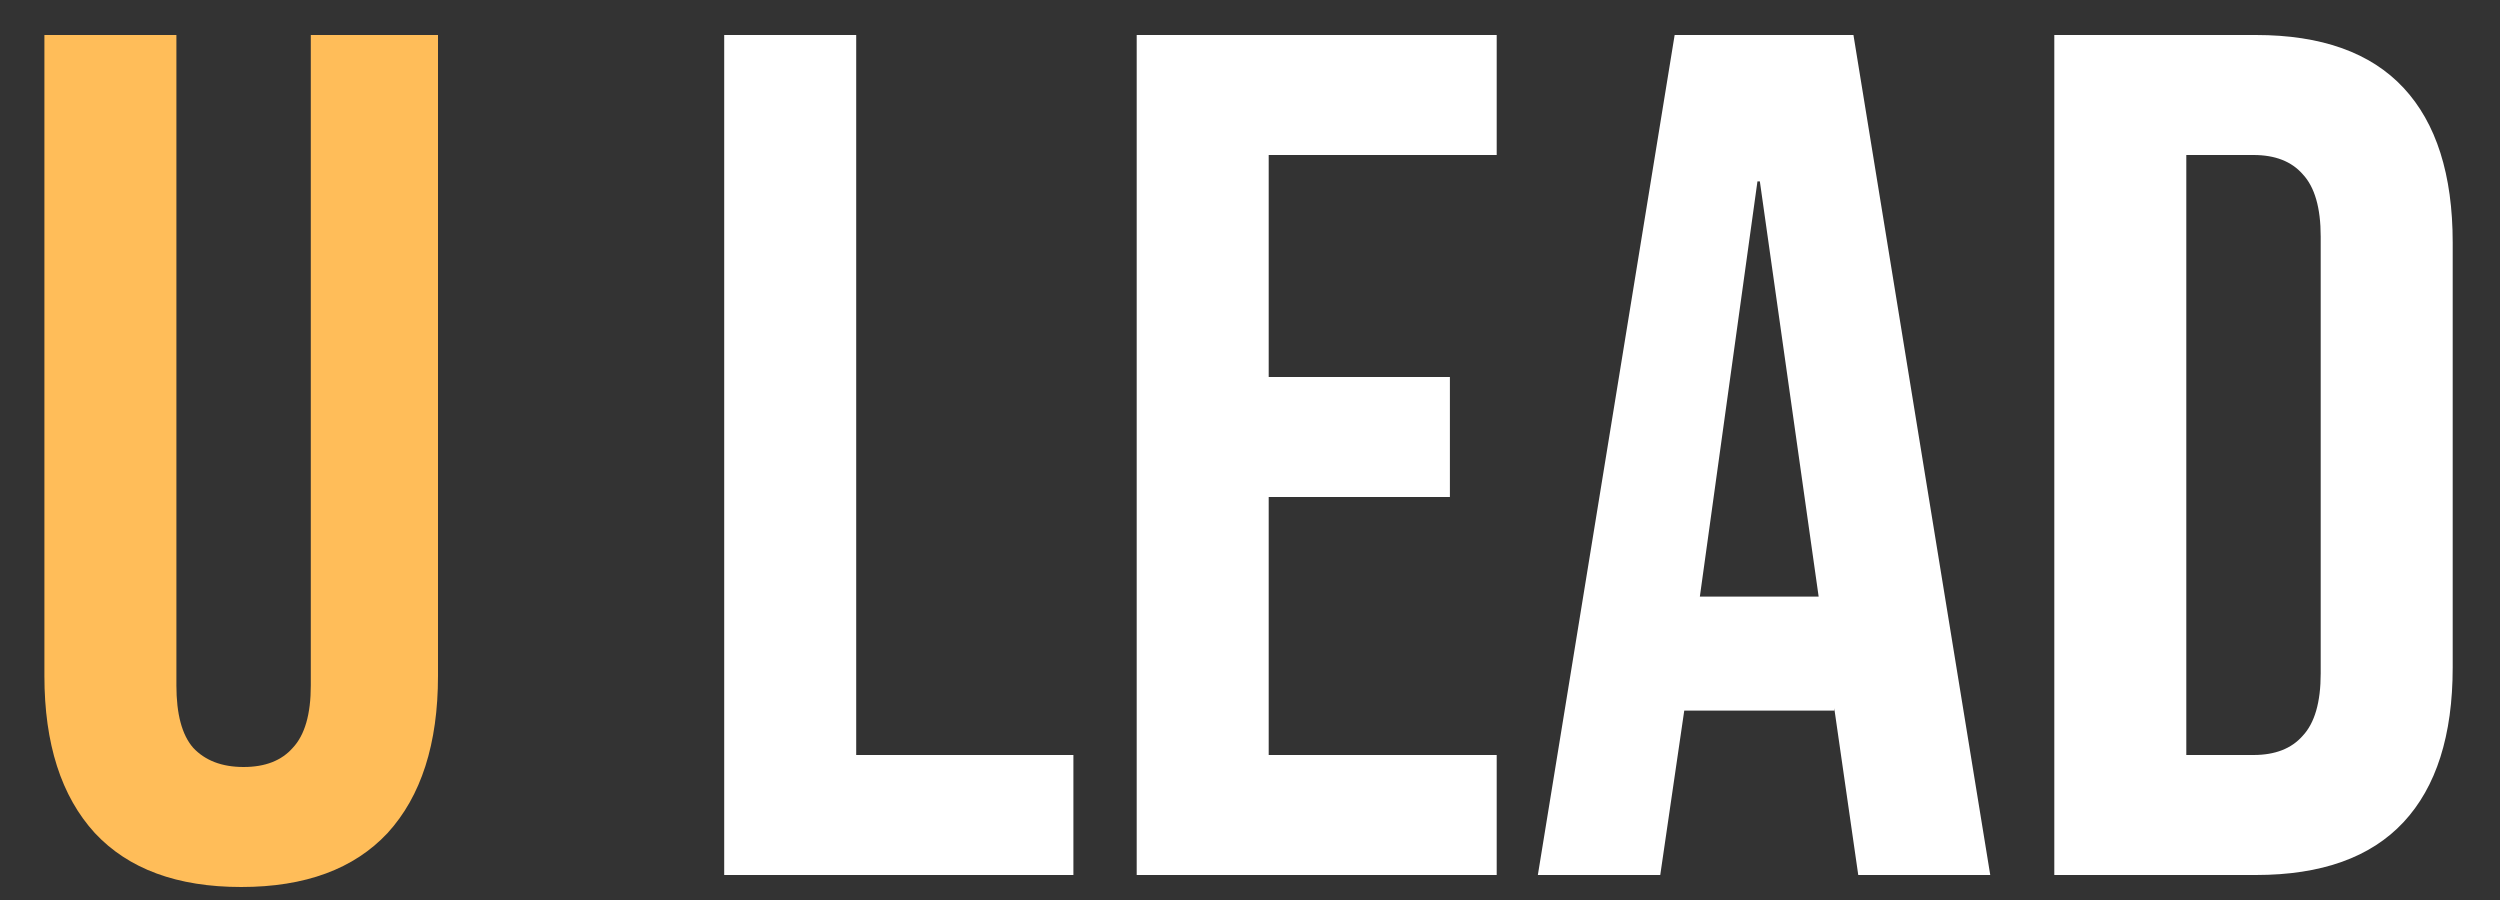
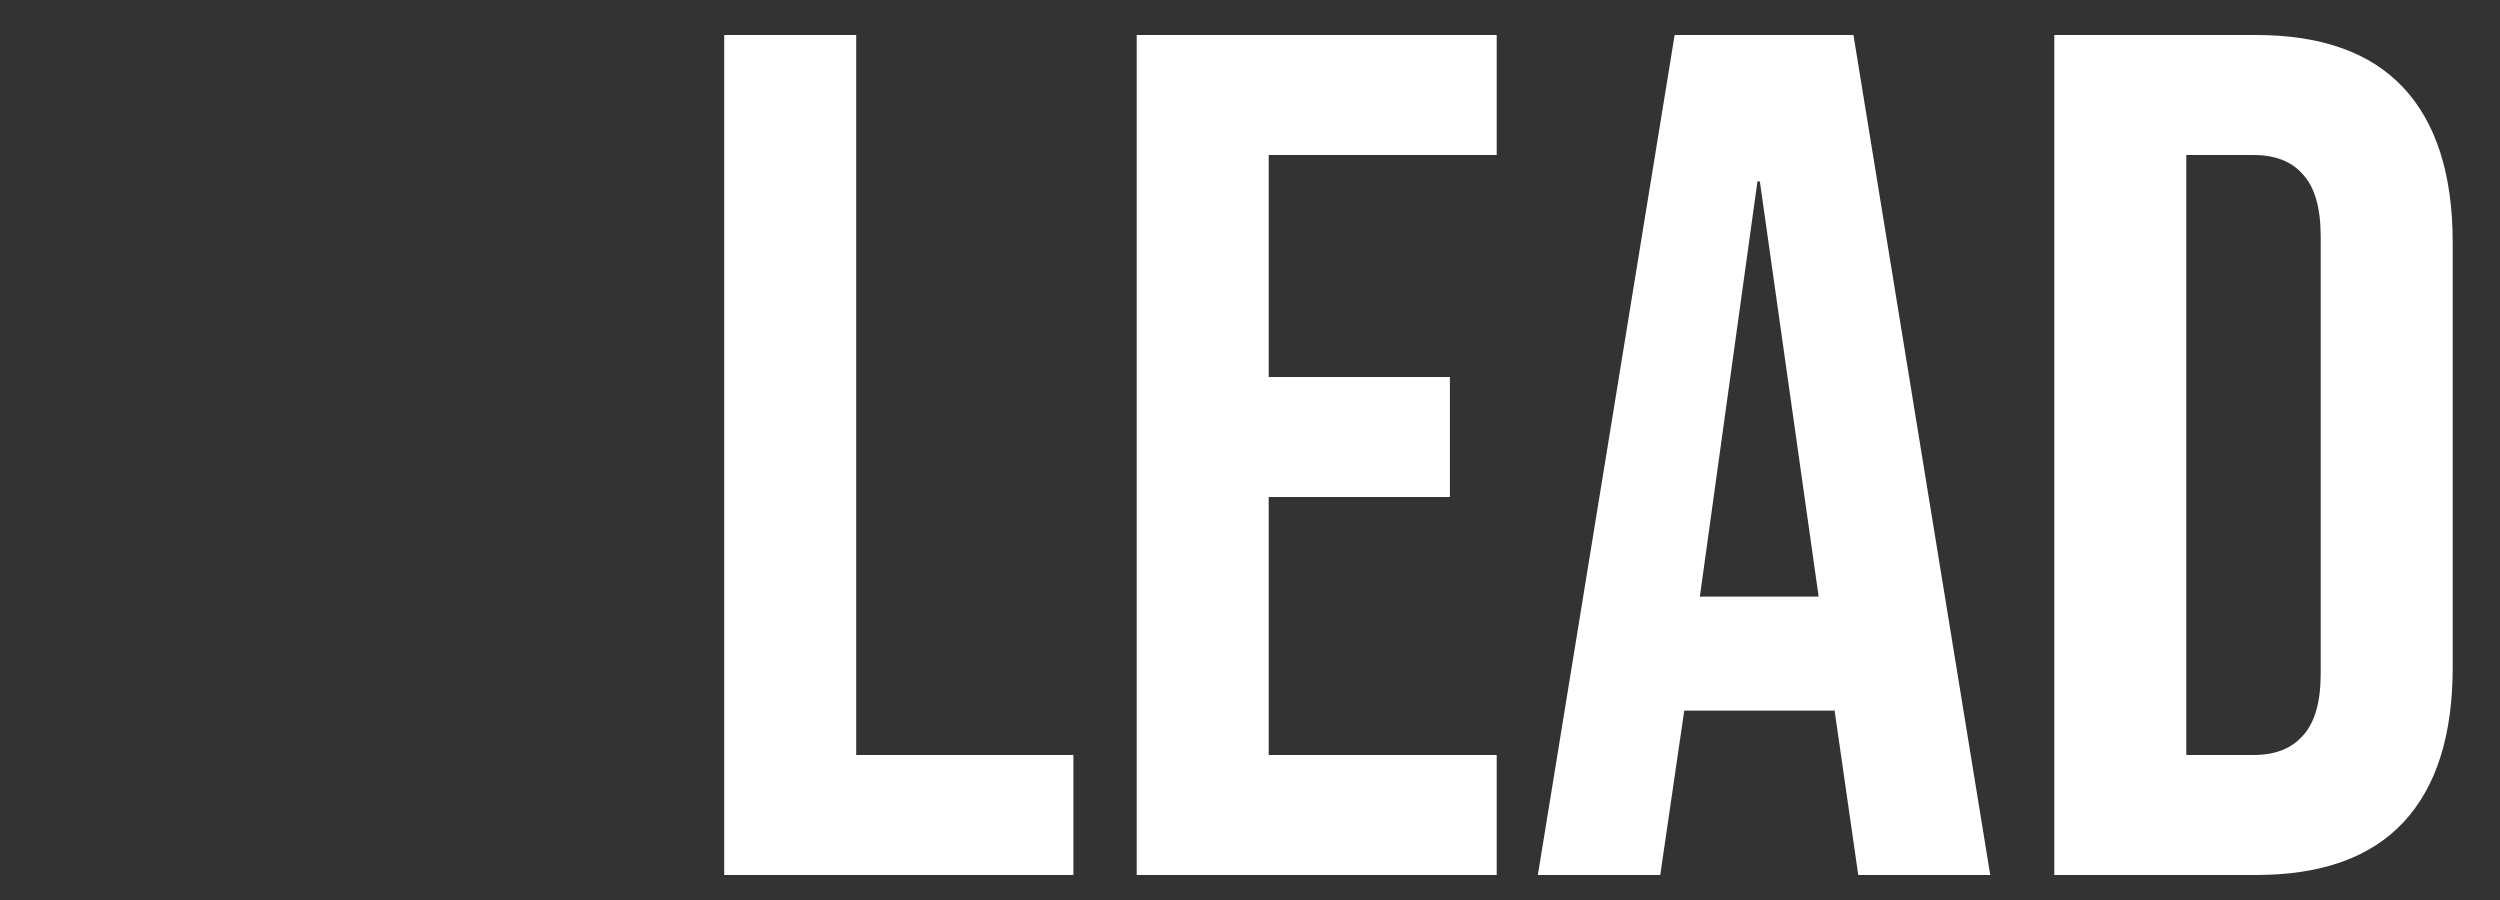
<svg xmlns="http://www.w3.org/2000/svg" width="50" height="18" viewBox="0 0 50 18" fill="none">
  <rect x="0" y="0" width="50" height="18" fill="#333333" stroke="none" />
-   <path d="M4.824 17.74C3.544 17.74 2.568 17.38 1.896 16.66C1.224 15.924 0.888 14.876 0.888 13.516V0.7H3.528V13.708C3.528 14.284 3.64 14.7 3.864 14.956C4.104 15.212 4.44 15.34 4.872 15.34C5.304 15.34 5.632 15.212 5.856 14.956C6.096 14.7 6.216 14.284 6.216 13.708V0.7H8.76V13.516C8.76 14.876 8.424 15.924 7.752 16.66C7.08 17.38 6.104 17.74 4.824 17.74Z" fill="#FFBD59" />
  <path d="M14.484 0.7H17.124V15.1H21.468V17.5H14.484V0.7ZM22.734 0.7H29.934V3.1H25.374V7.54H28.998V9.94H25.374V15.1H29.934V17.5H22.734V0.7ZM33.493 0.7H37.069L39.805 17.5H37.165L36.685 14.164V14.212H33.685L33.205 17.5H30.757L33.493 0.7ZM36.373 11.932L35.197 3.628H35.149L33.997 11.932H36.373ZM41.086 0.7H45.118C46.43 0.7 47.414 1.052 48.07 1.756C48.726 2.46 49.054 3.492 49.054 4.852V13.348C49.054 14.708 48.726 15.74 48.07 16.444C47.414 17.148 46.43 17.5 45.118 17.5H41.086V0.7ZM45.07 15.1C45.502 15.1 45.83 14.972 46.054 14.716C46.294 14.46 46.414 14.044 46.414 13.468V4.732C46.414 4.156 46.294 3.74 46.054 3.484C45.83 3.228 45.502 3.1 45.07 3.1H43.726V15.1H45.07Z" fill="white" />
</svg>